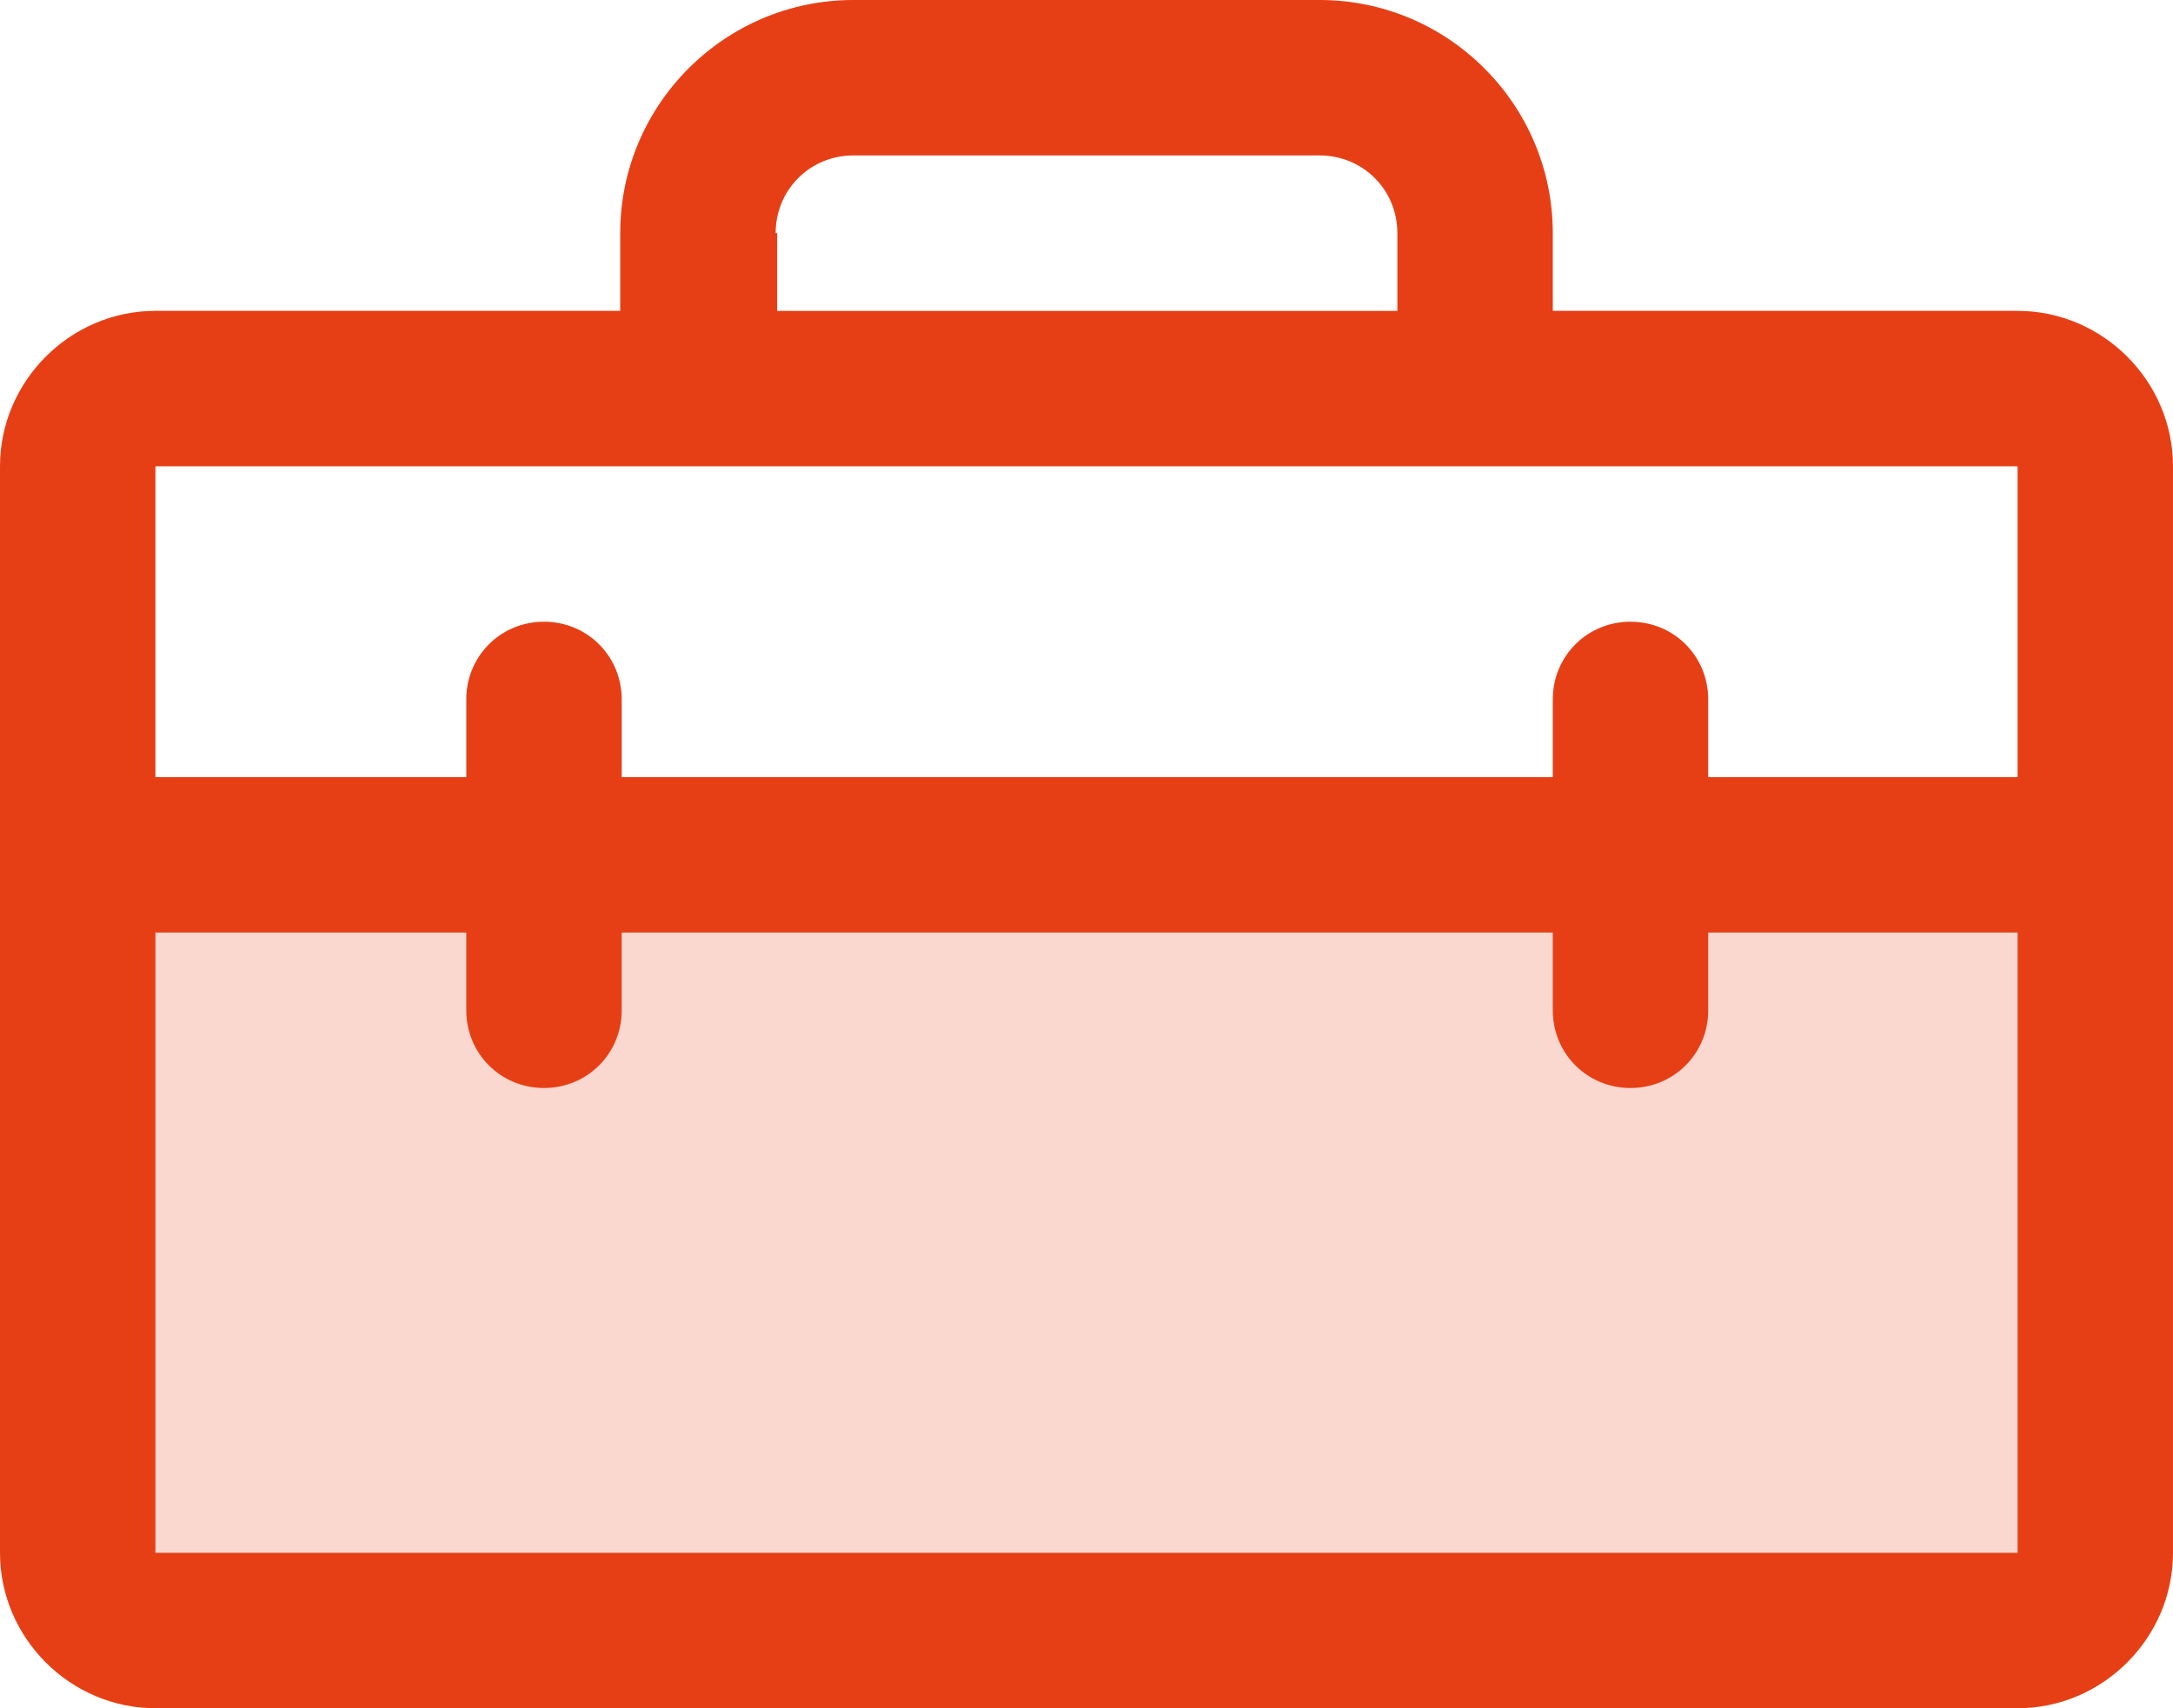
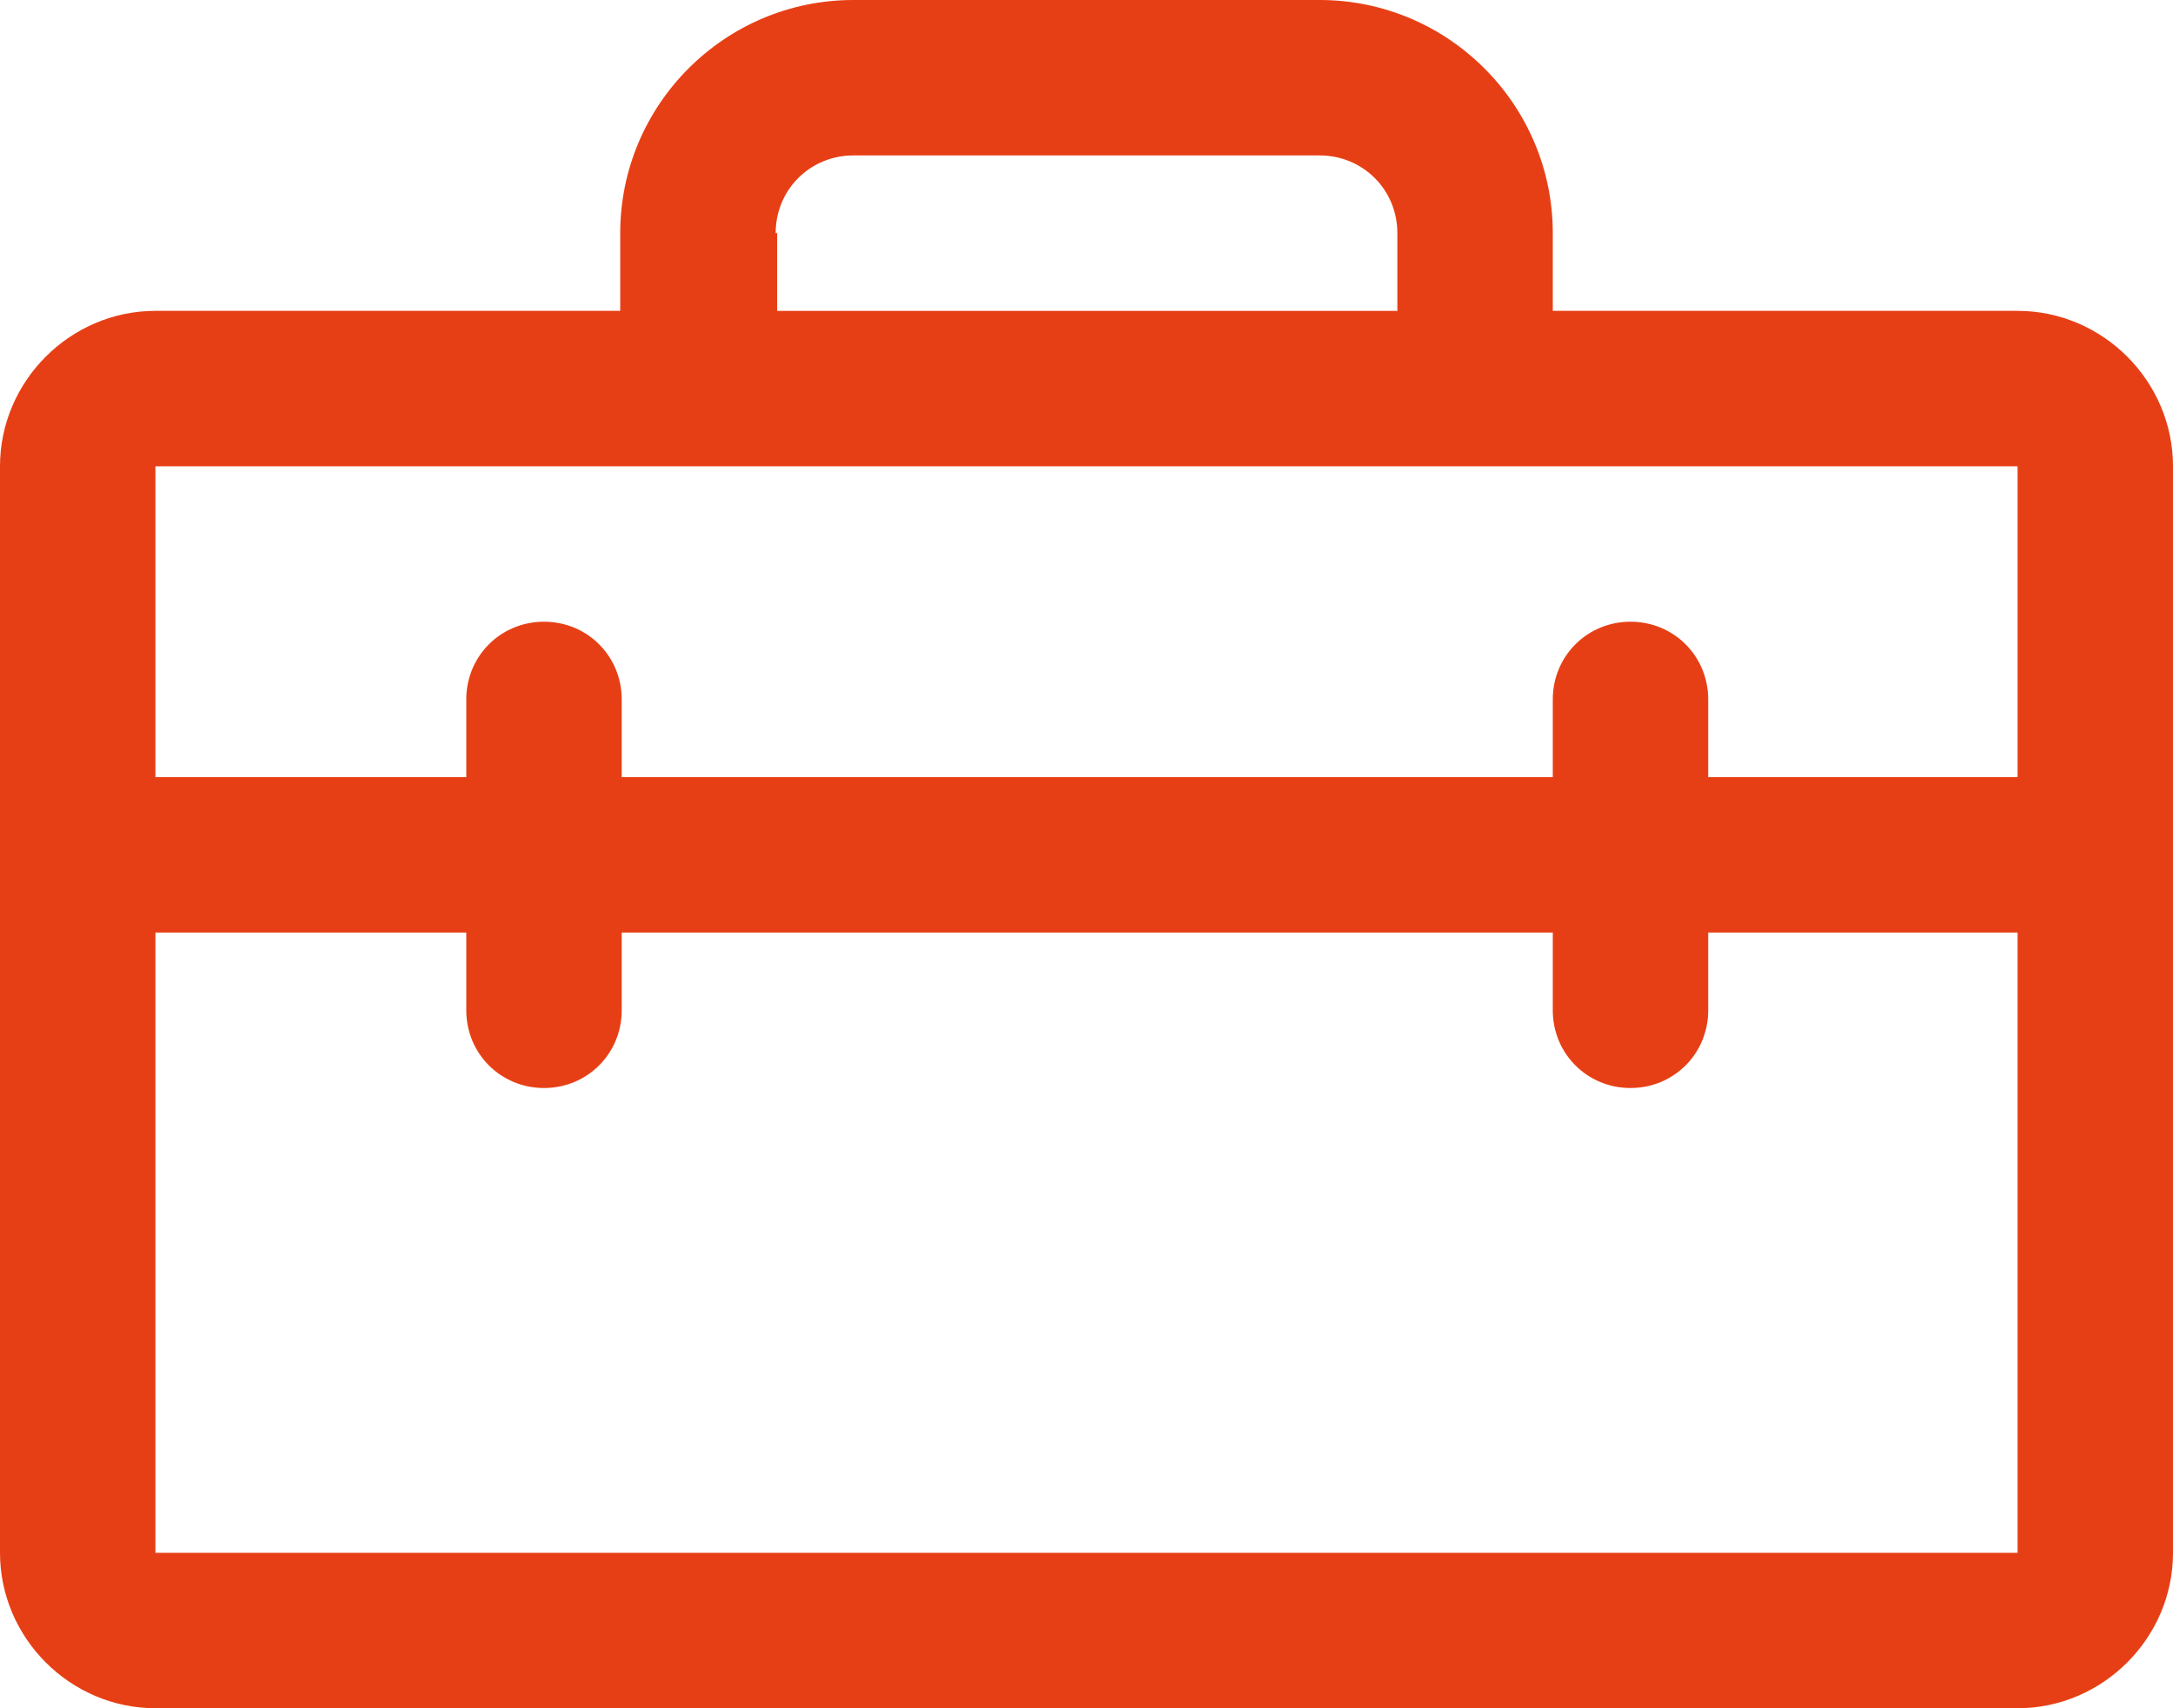
<svg xmlns="http://www.w3.org/2000/svg" id="Ebene_1" data-name="Ebene 1" viewBox="0 0 14.54 11.43">
  <g id="Gruppe_24" data-name="Gruppe 24">
-     <path id="Pfad_14" data-name="Pfad 14" d="M14.02,5.71v4.68c0,.29-.23.52-.52.52H1.04c-.29,0-.52-.23-.52-.52v-4.68h13.5Z" style="fill: #e73f15; isolation: isolate; opacity: .2;" />
    <path id="Pfad_15" data-name="Pfad 15" d="M13.5,2.08h-3.11v-.52c0-.86-.7-1.56-1.56-1.56h-3.12c-.86,0-1.56.7-1.56,1.56v.52H1.04c-.57,0-1.04.47-1.04,1.04,0,0,0,0,0,0v7.27c0,.57.47,1.04,1.04,1.04h12.46c.57,0,1.04-.47,1.04-1.04h0V3.12c0-.57-.47-1.04-1.04-1.04h0ZM5.19,1.56c0-.29.23-.52.52-.52h3.12c.29,0,.52.23.52.52h0v.52h-4.15v-.52ZM1.03,3.12h12.47v2.08h-2.07v-.52c0-.29-.23-.52-.52-.52s-.52.23-.52.52v.52h-6.23v-.52c0-.29-.23-.52-.52-.52s-.52.23-.52.52v.52H1.04v-2.08ZM13.5,10.39H1.04v-4.15h2.08v.52c0,.29.23.52.52.52s.52-.23.52-.52h0v-.52h6.23v.52c0,.29.23.52.52.52s.52-.23.52-.52h0v-.52h2.07v4.15Z" style="fill: #e73f15;" />
  </g>
</svg>